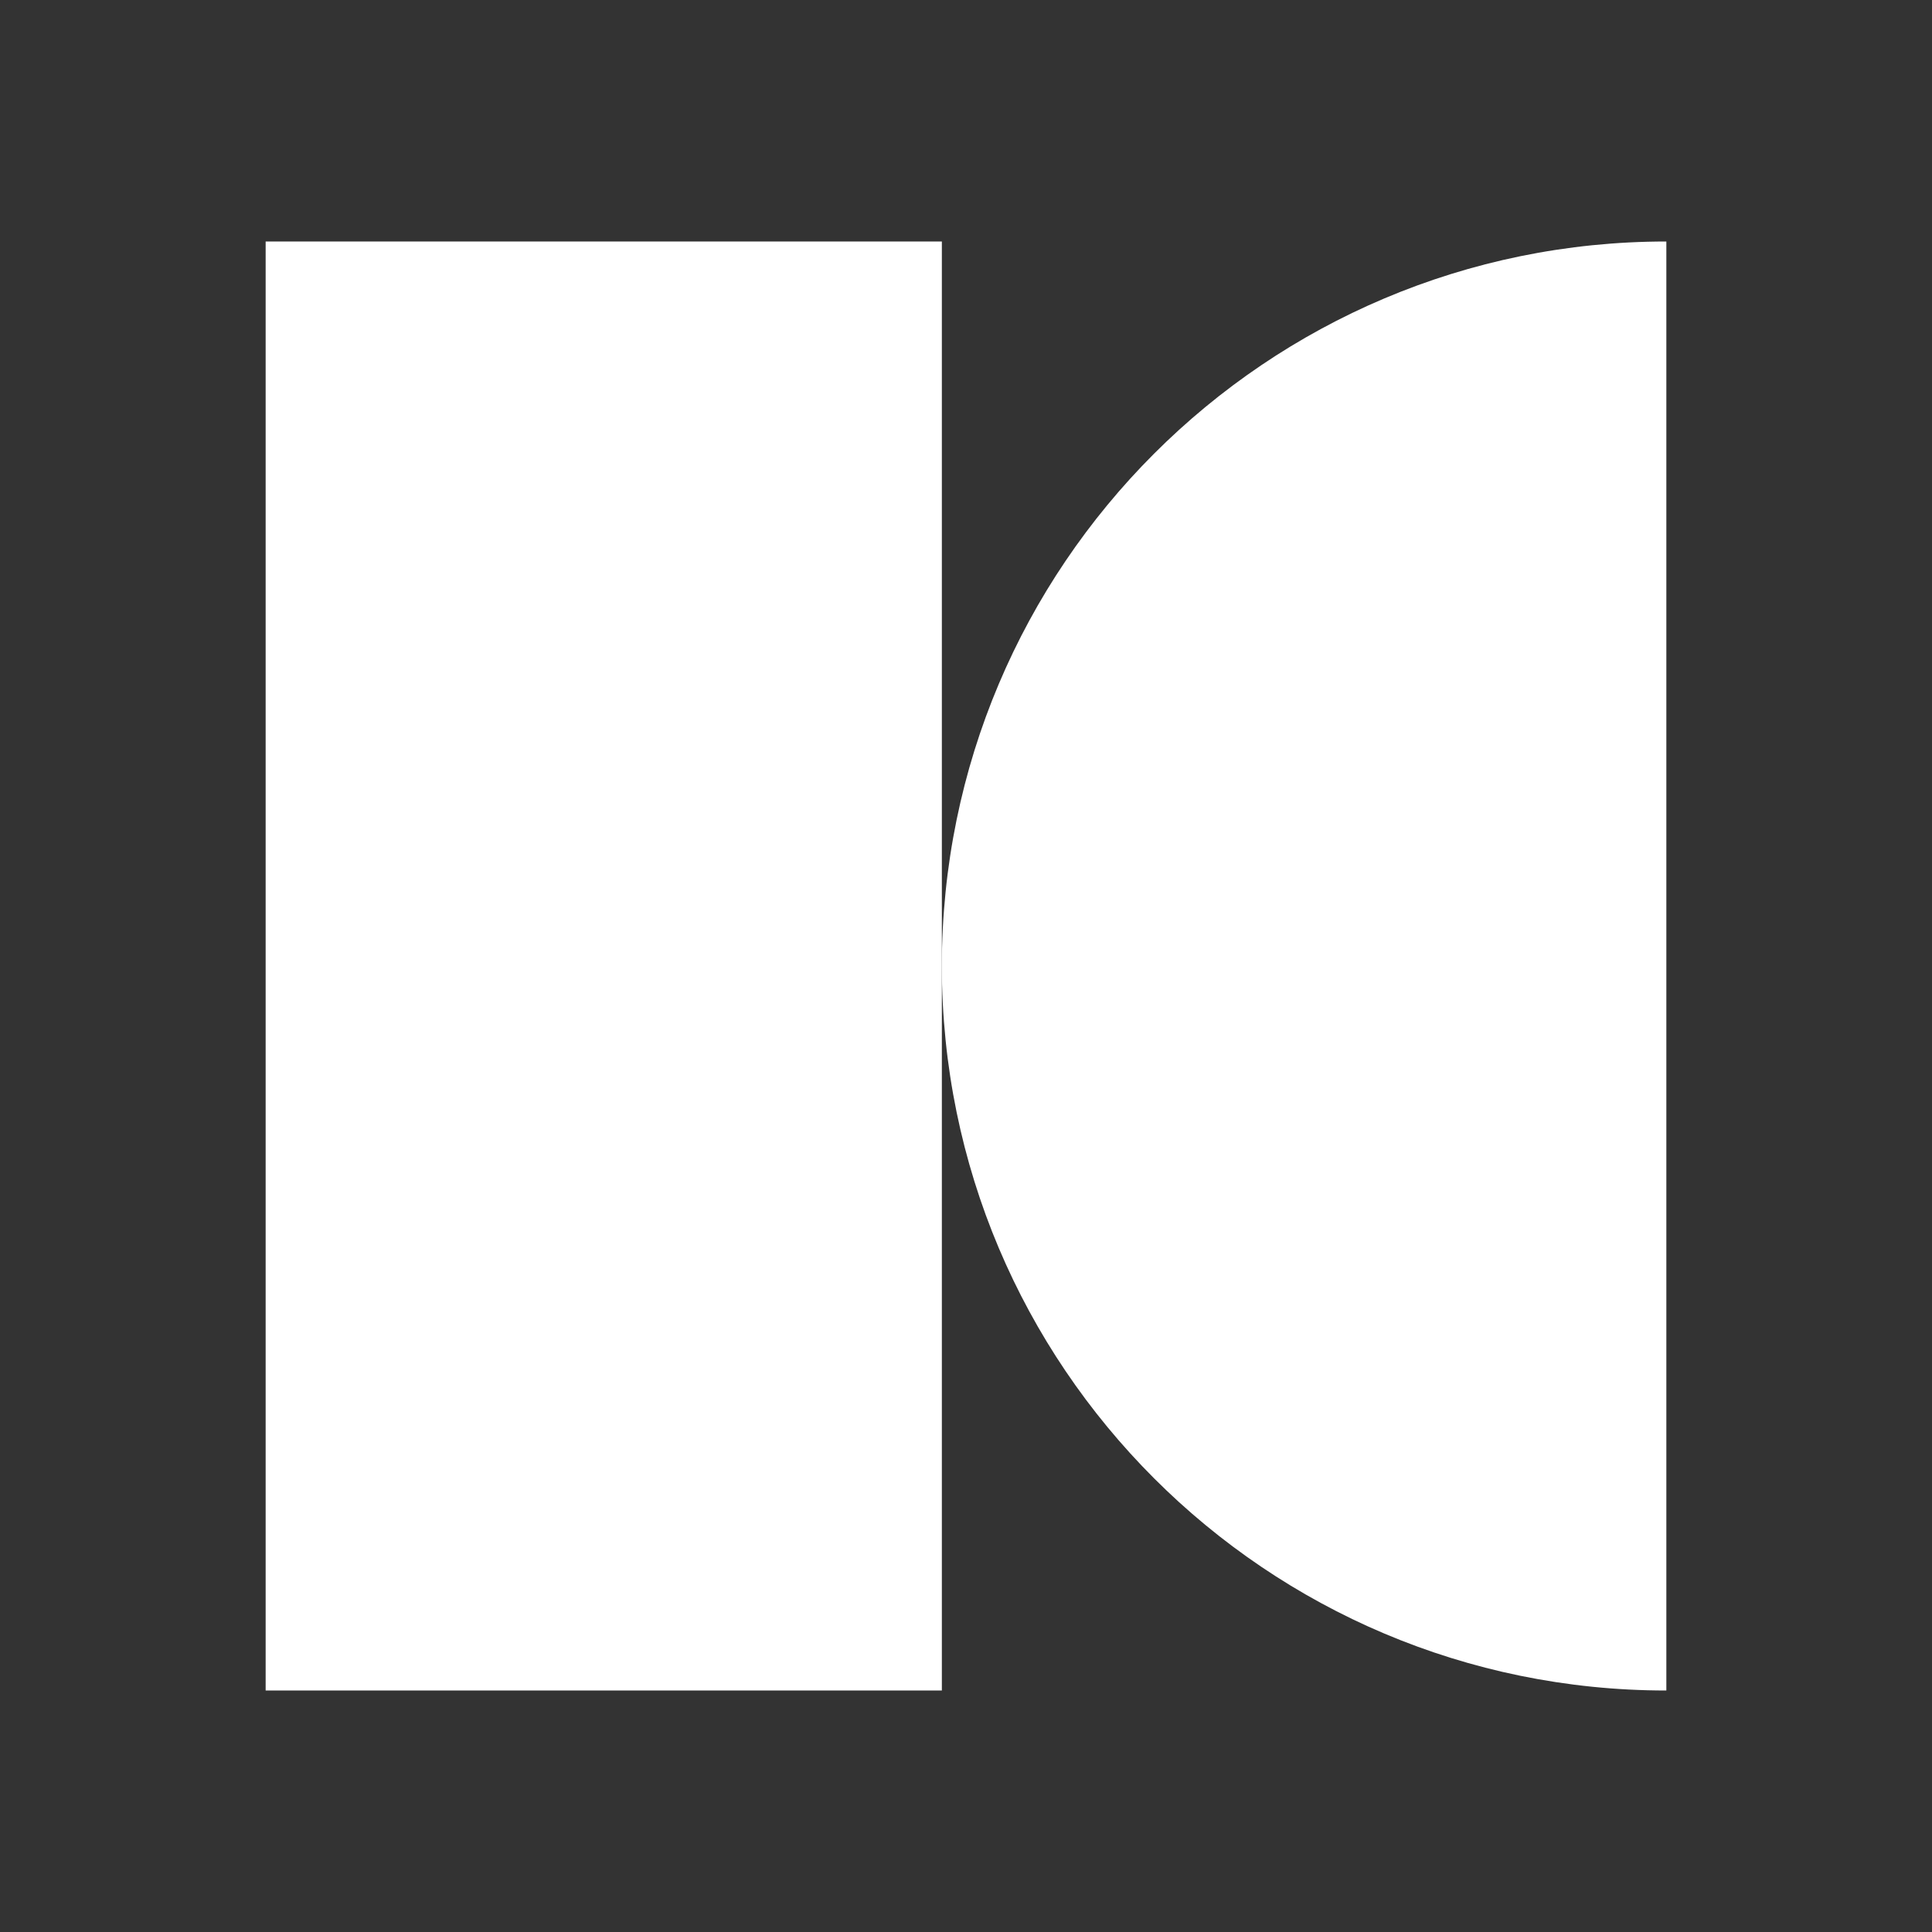
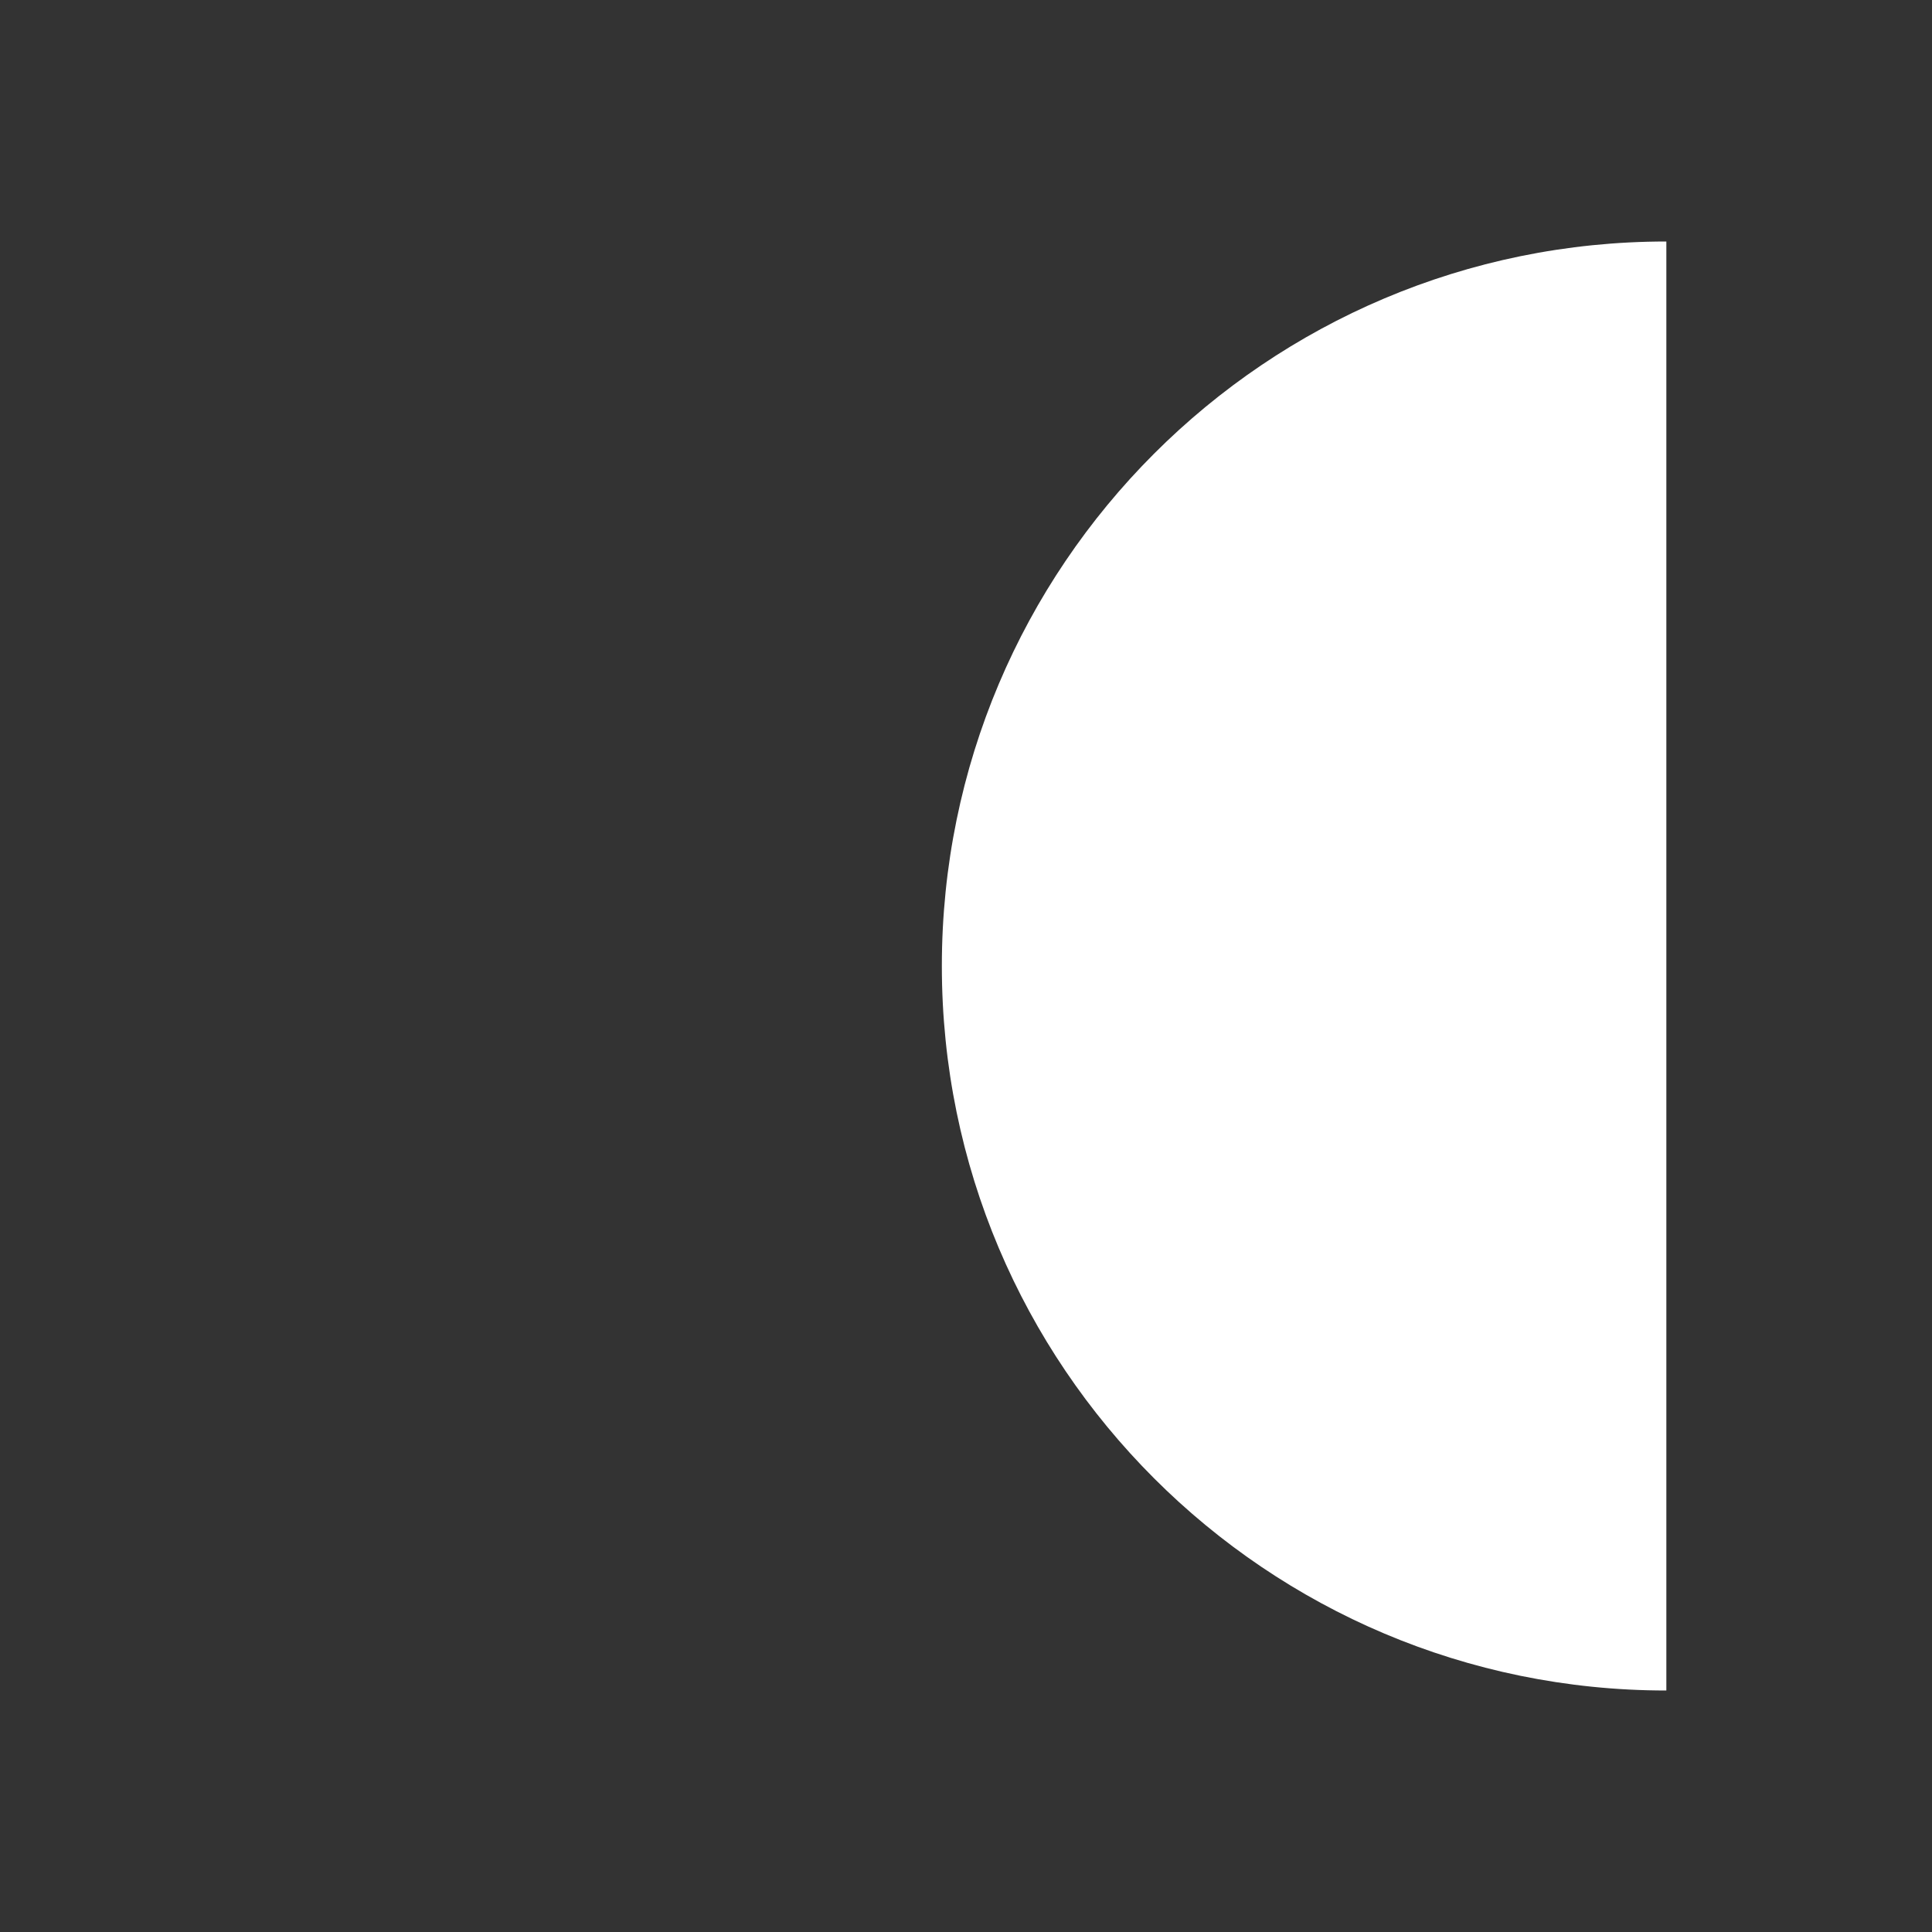
<svg xmlns="http://www.w3.org/2000/svg" width="80" height="80" viewBox="0 0 80 80" fill="none">
  <rect x="0" y="0" width="80" height="80" fill="#333333" stroke="none" />
-   <rect x="11" y="10" width="28" height="60" fill="white" />
-   <path fill-rule="evenodd" clip-rule="evenodd" d="M69 10C52.431 10 39 23.431 39 40C39 56.569 52.431 70 69 70V10Z" fill="white" />
+   <path fill-rule="evenodd" clip-rule="evenodd" d="M69 10C52.431 10 39 23.431 39 40C39 56.569 52.431 70 69 70Z" fill="white" />
</svg>